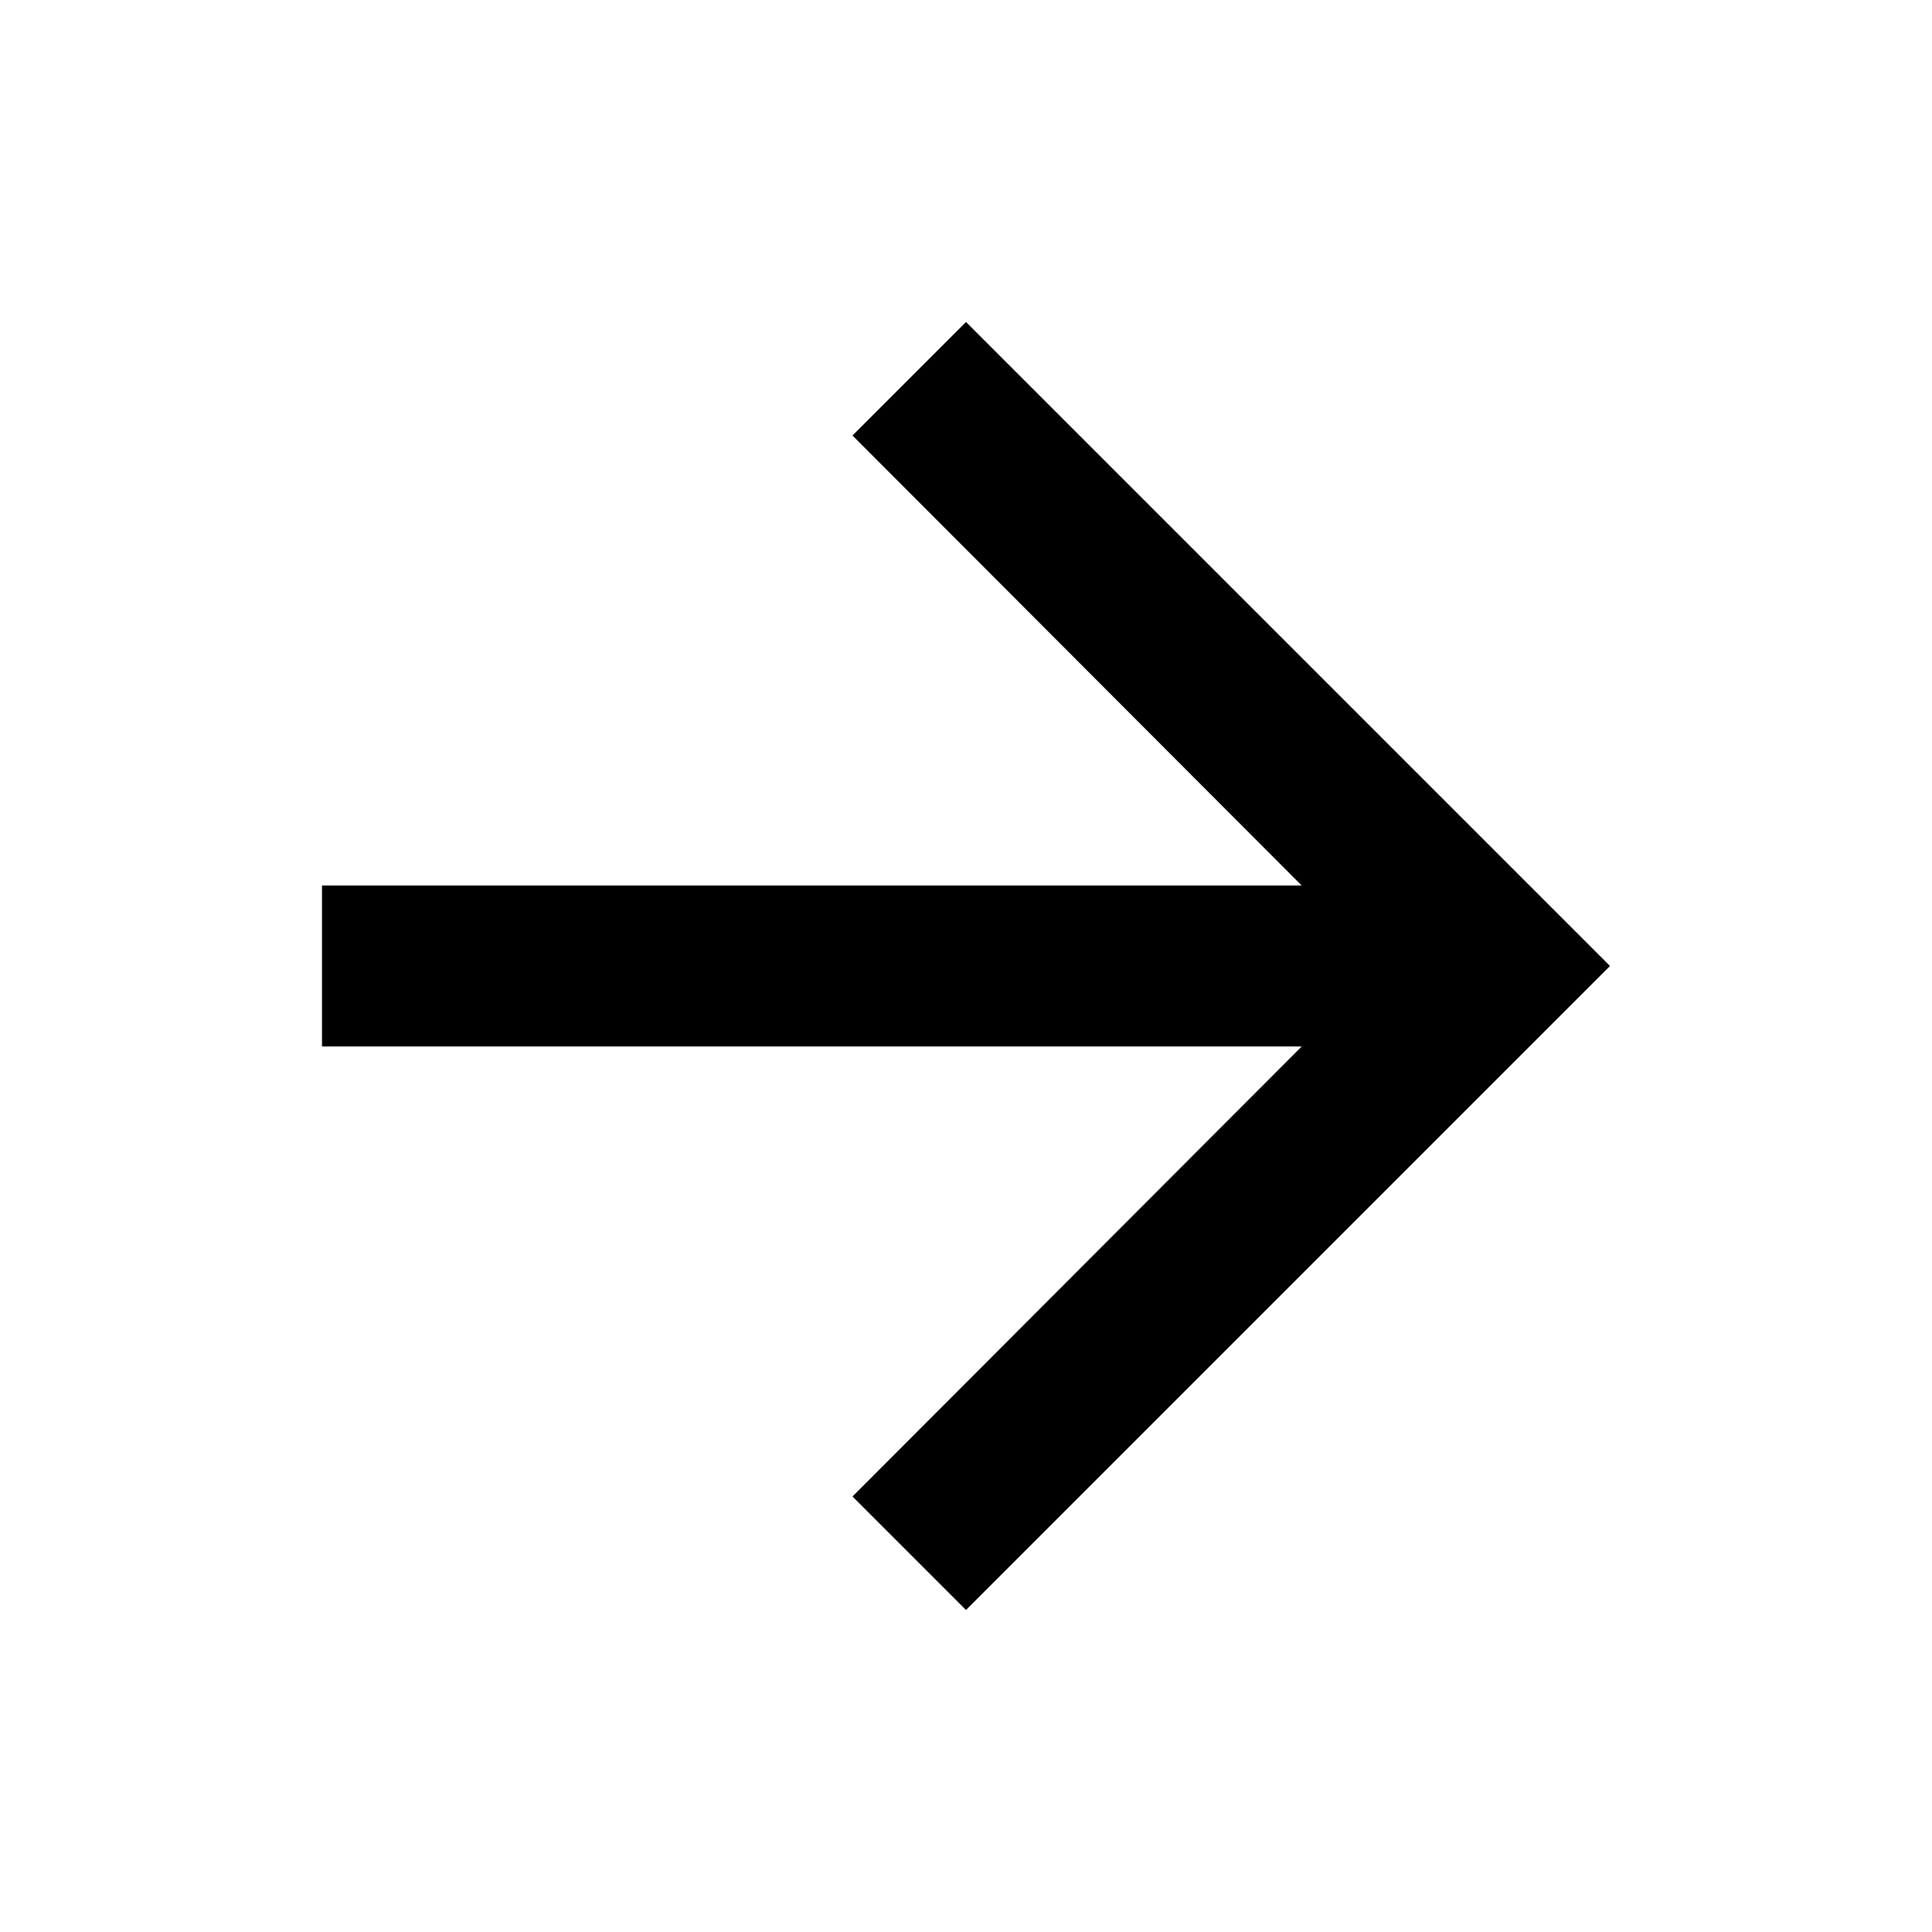
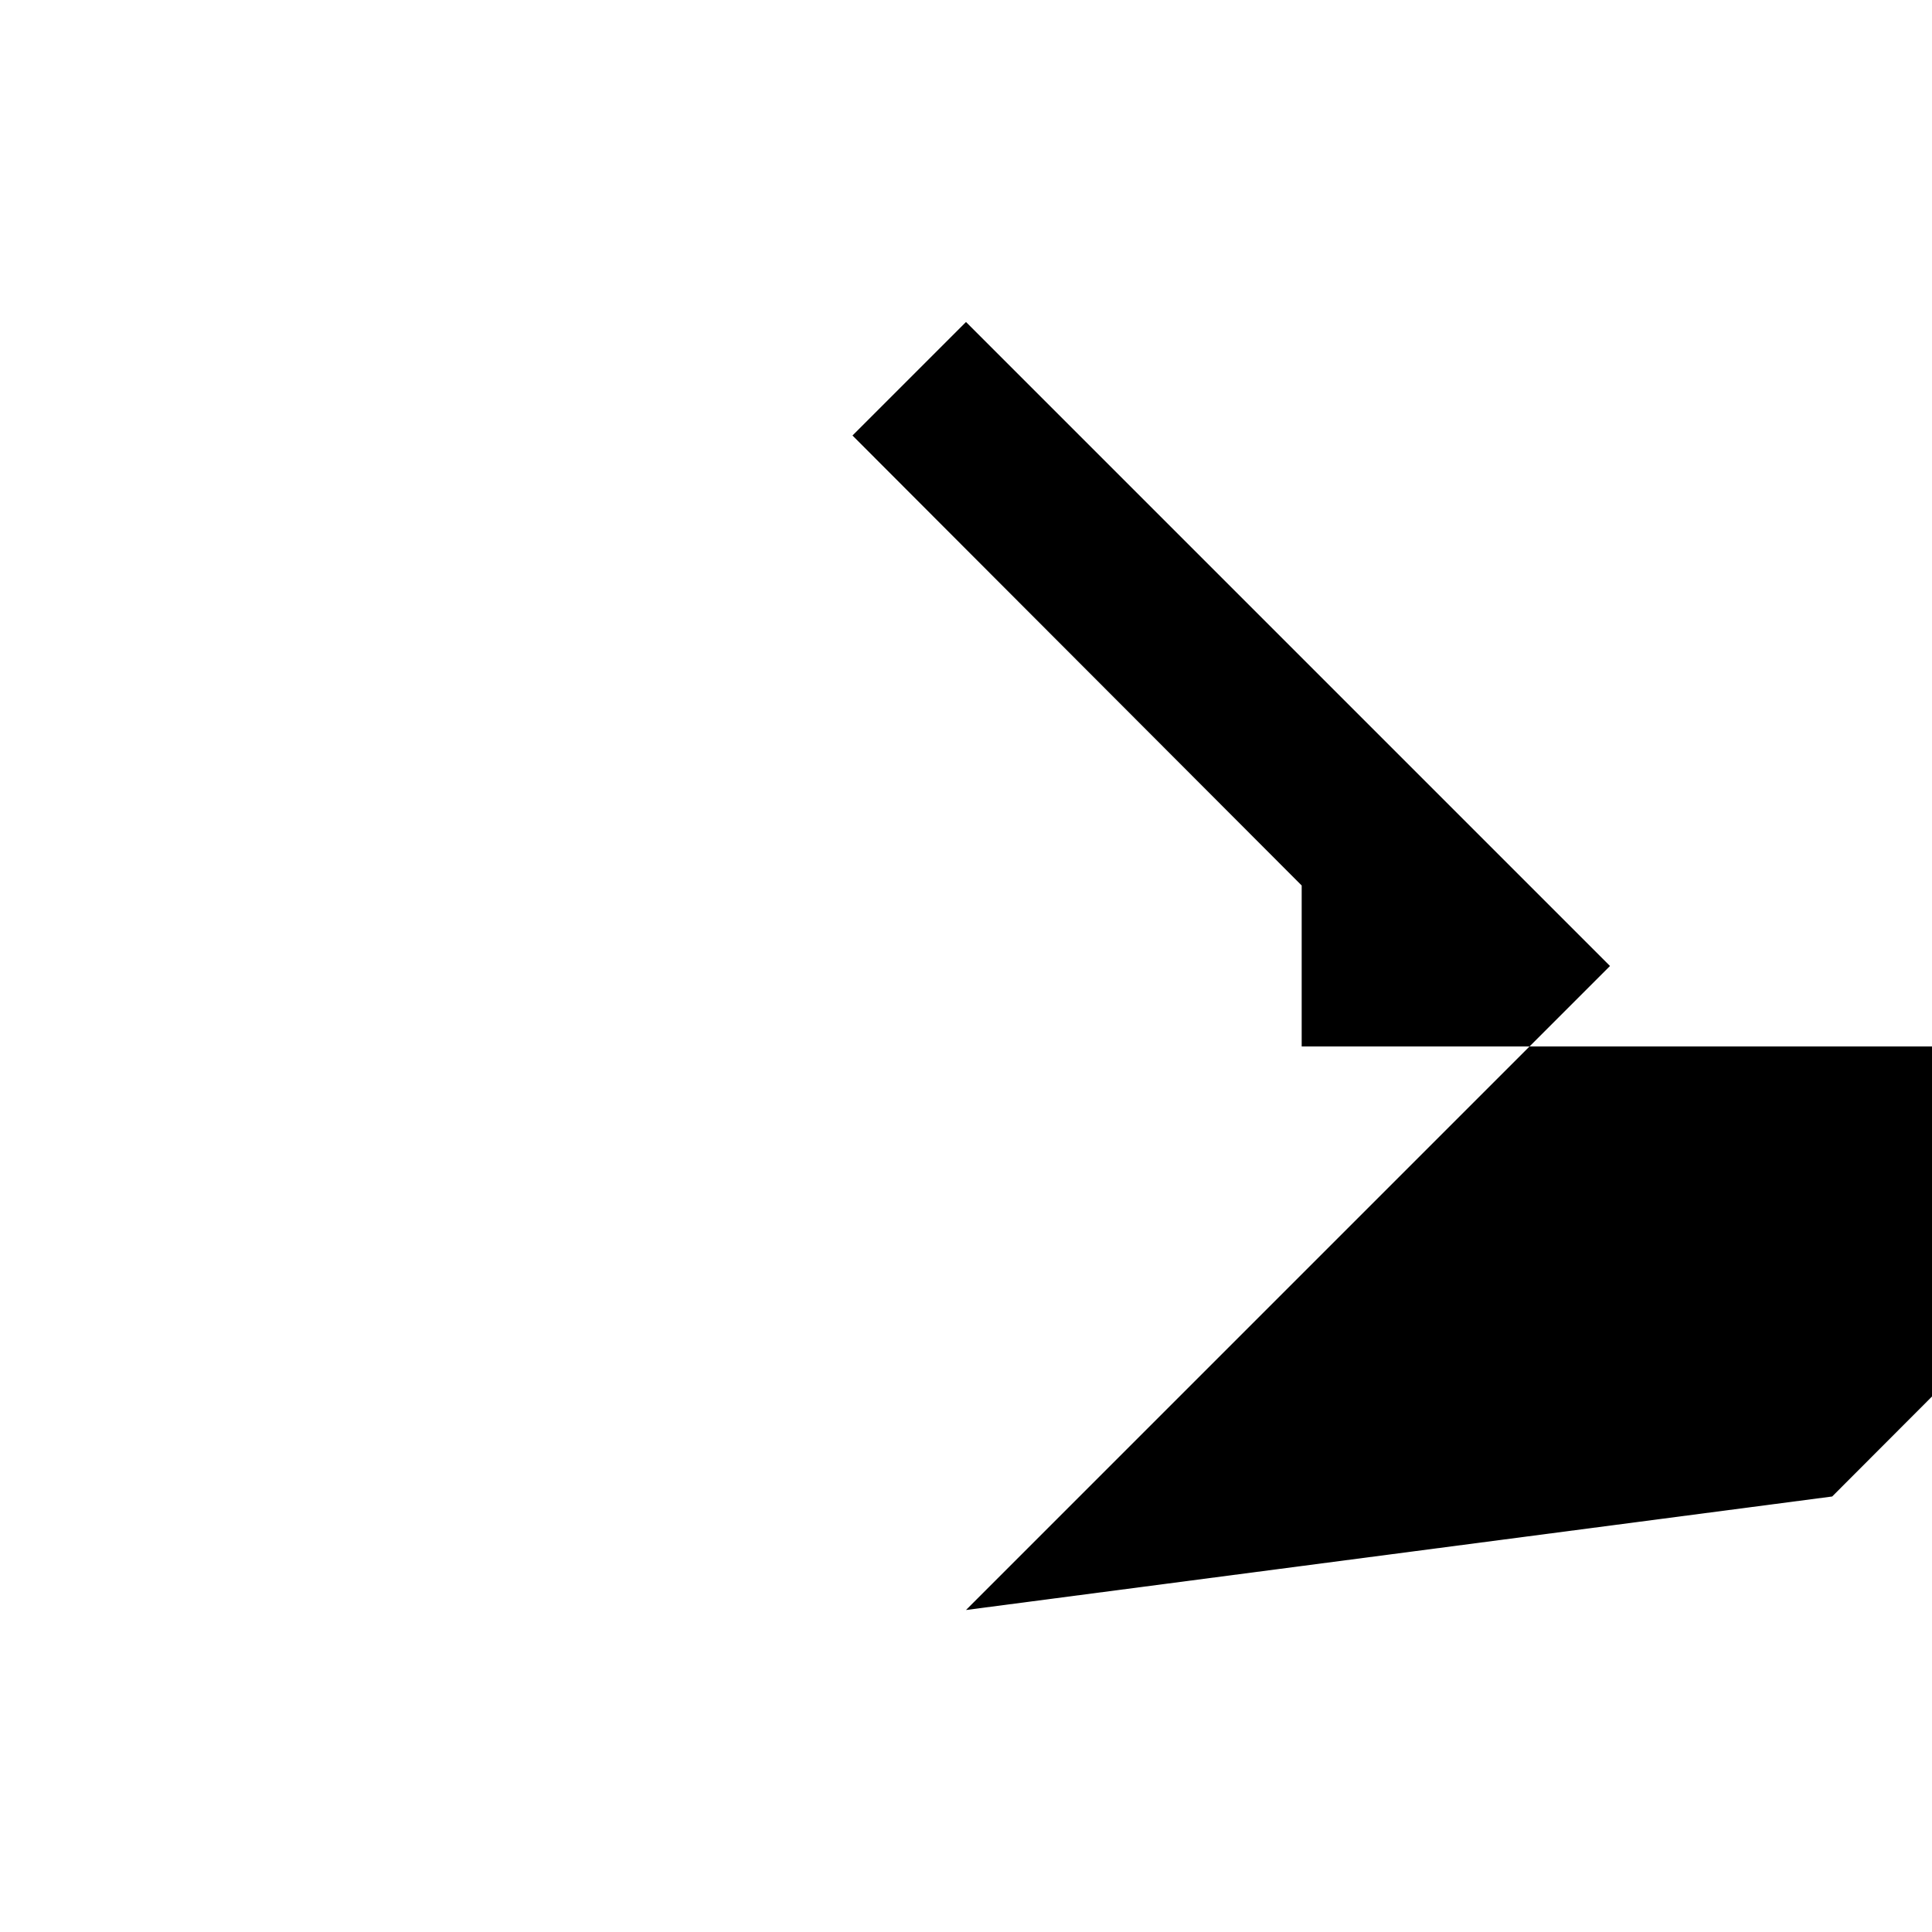
<svg xmlns="http://www.w3.org/2000/svg" version="1.2" overflow="visible" preserveAspectRatio="none" viewBox="0 0 24 24" width="22" height="22" fill="#000000">
  <g>
-     <path d="M12 4l-1.41 1.41L16.17 11H4v2h12.17l-5.58 5.59L12 20l8-8z" vector-effect="non-scaling-stroke" />
+     <path d="M12 4l-1.41 1.41L16.17 11v2h12.17l-5.58 5.59L12 20l8-8z" vector-effect="non-scaling-stroke" />
  </g>
</svg>